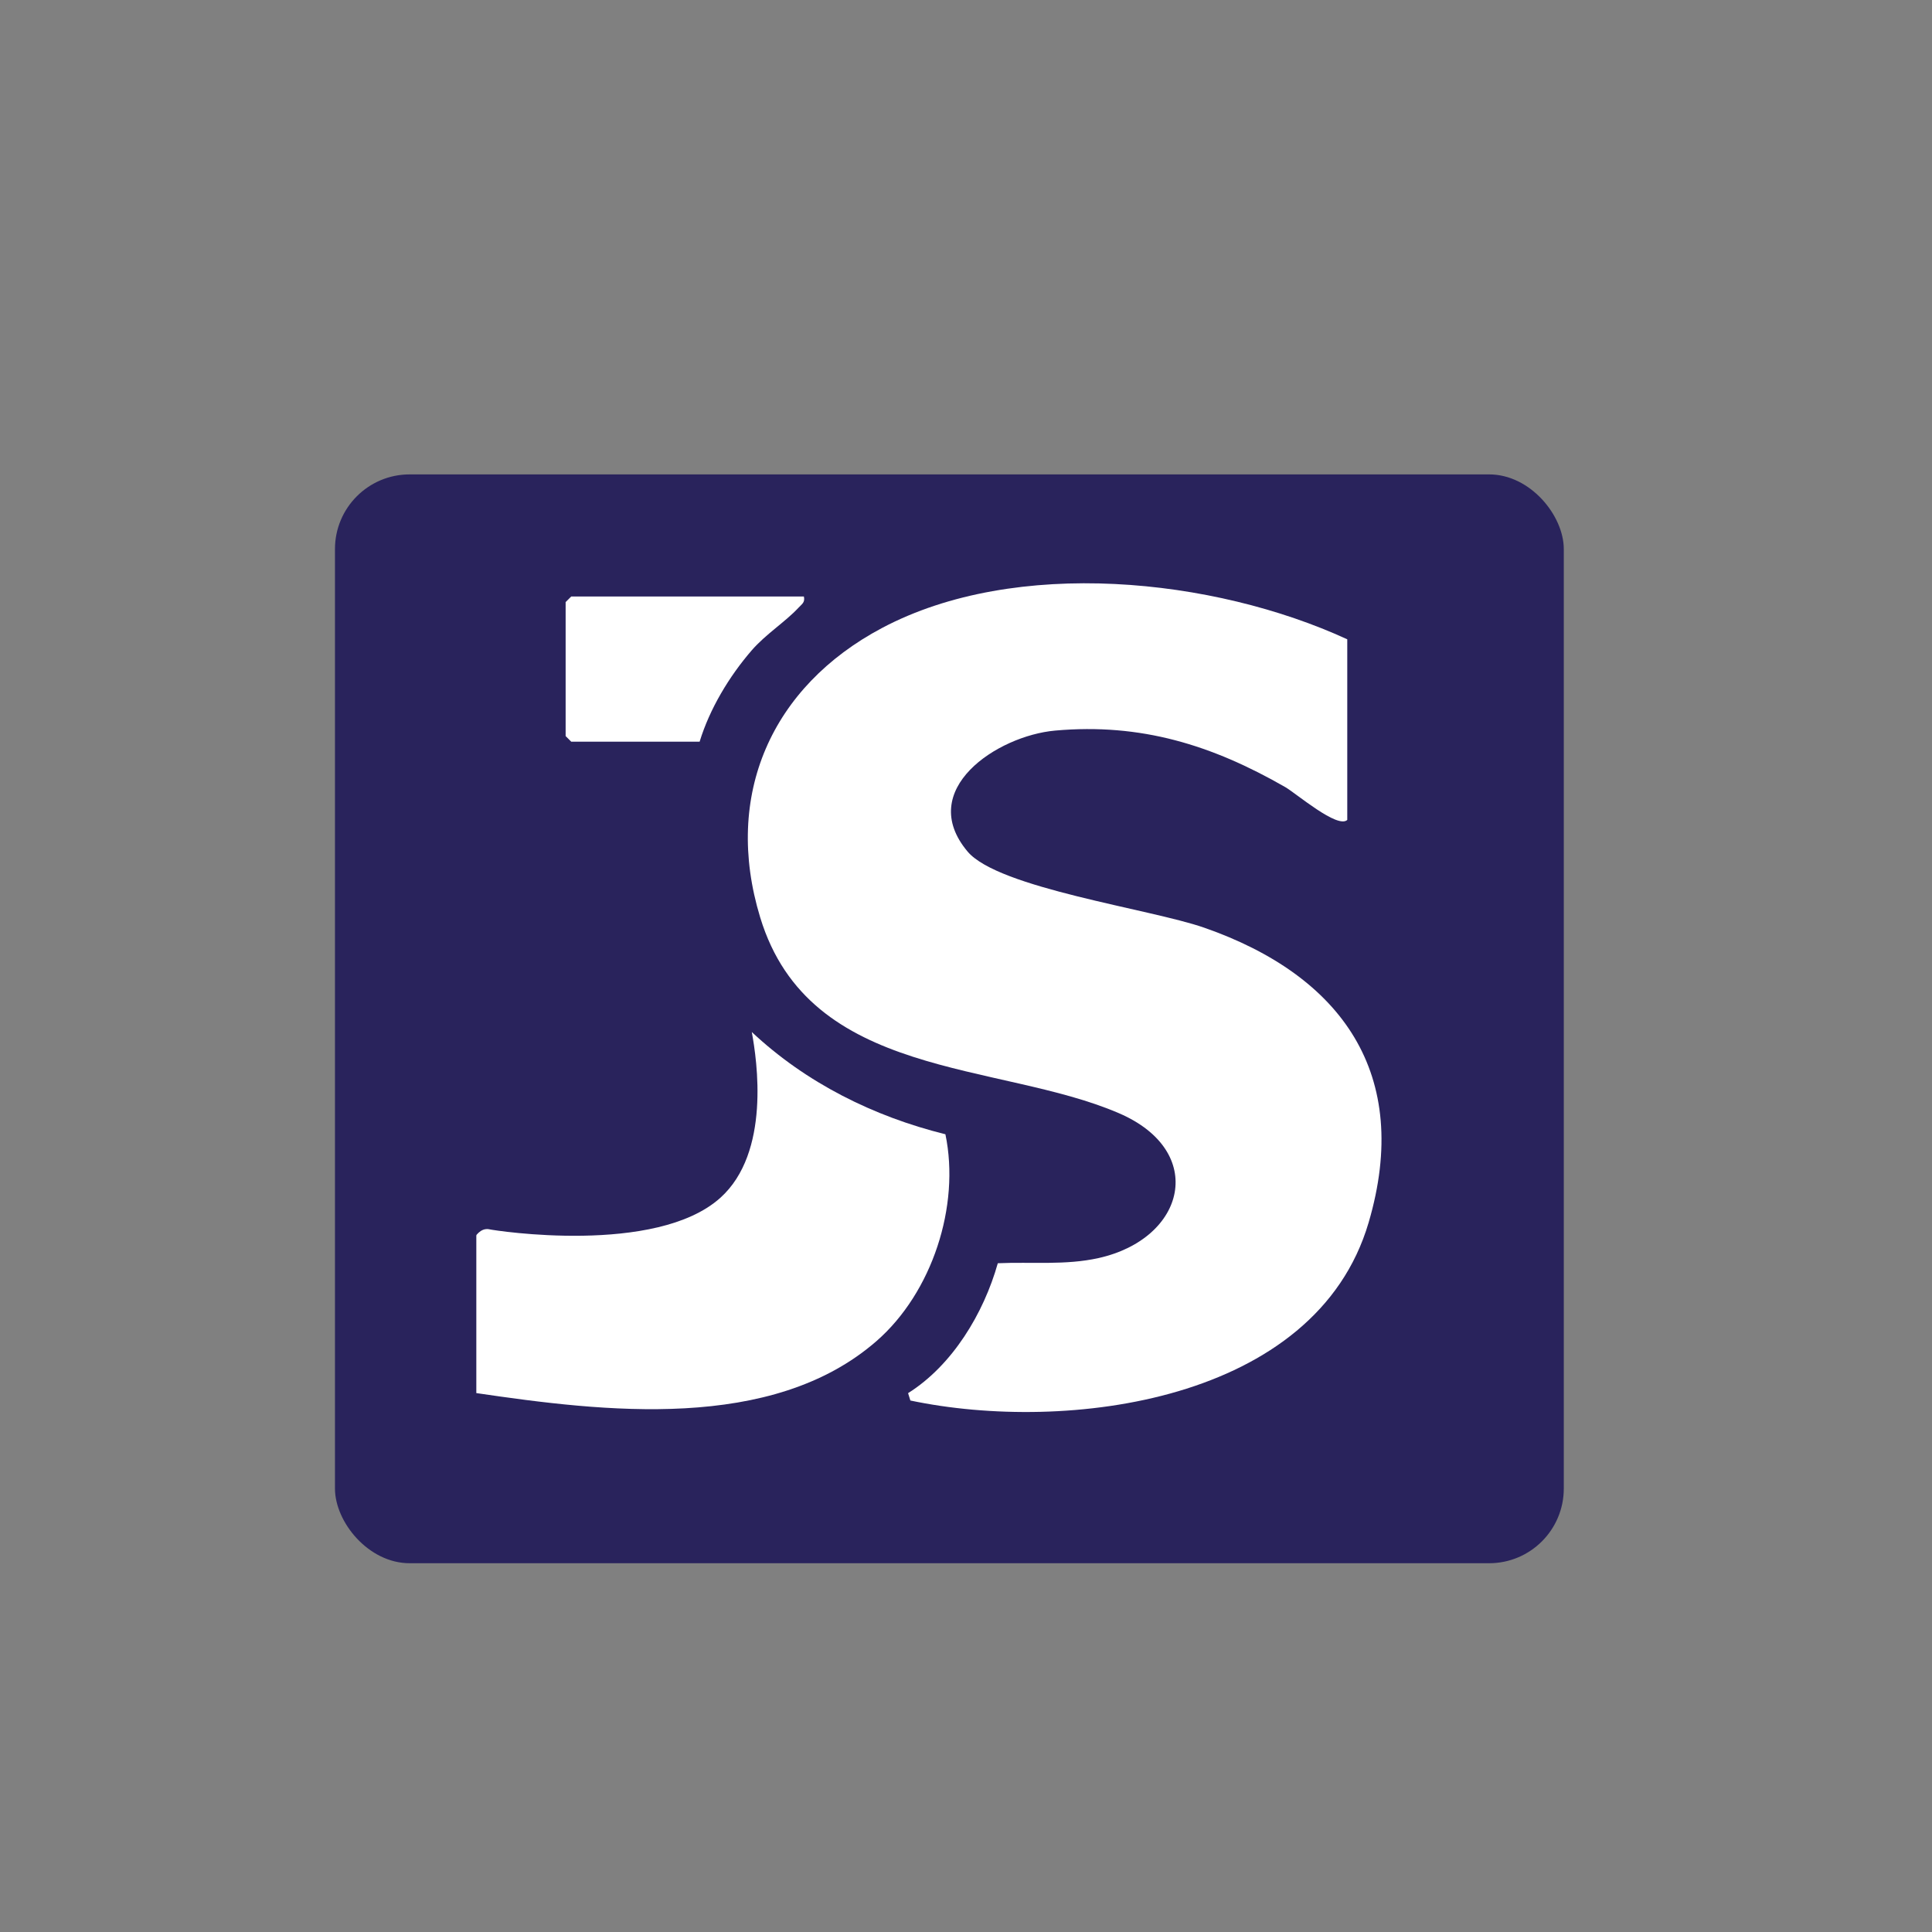
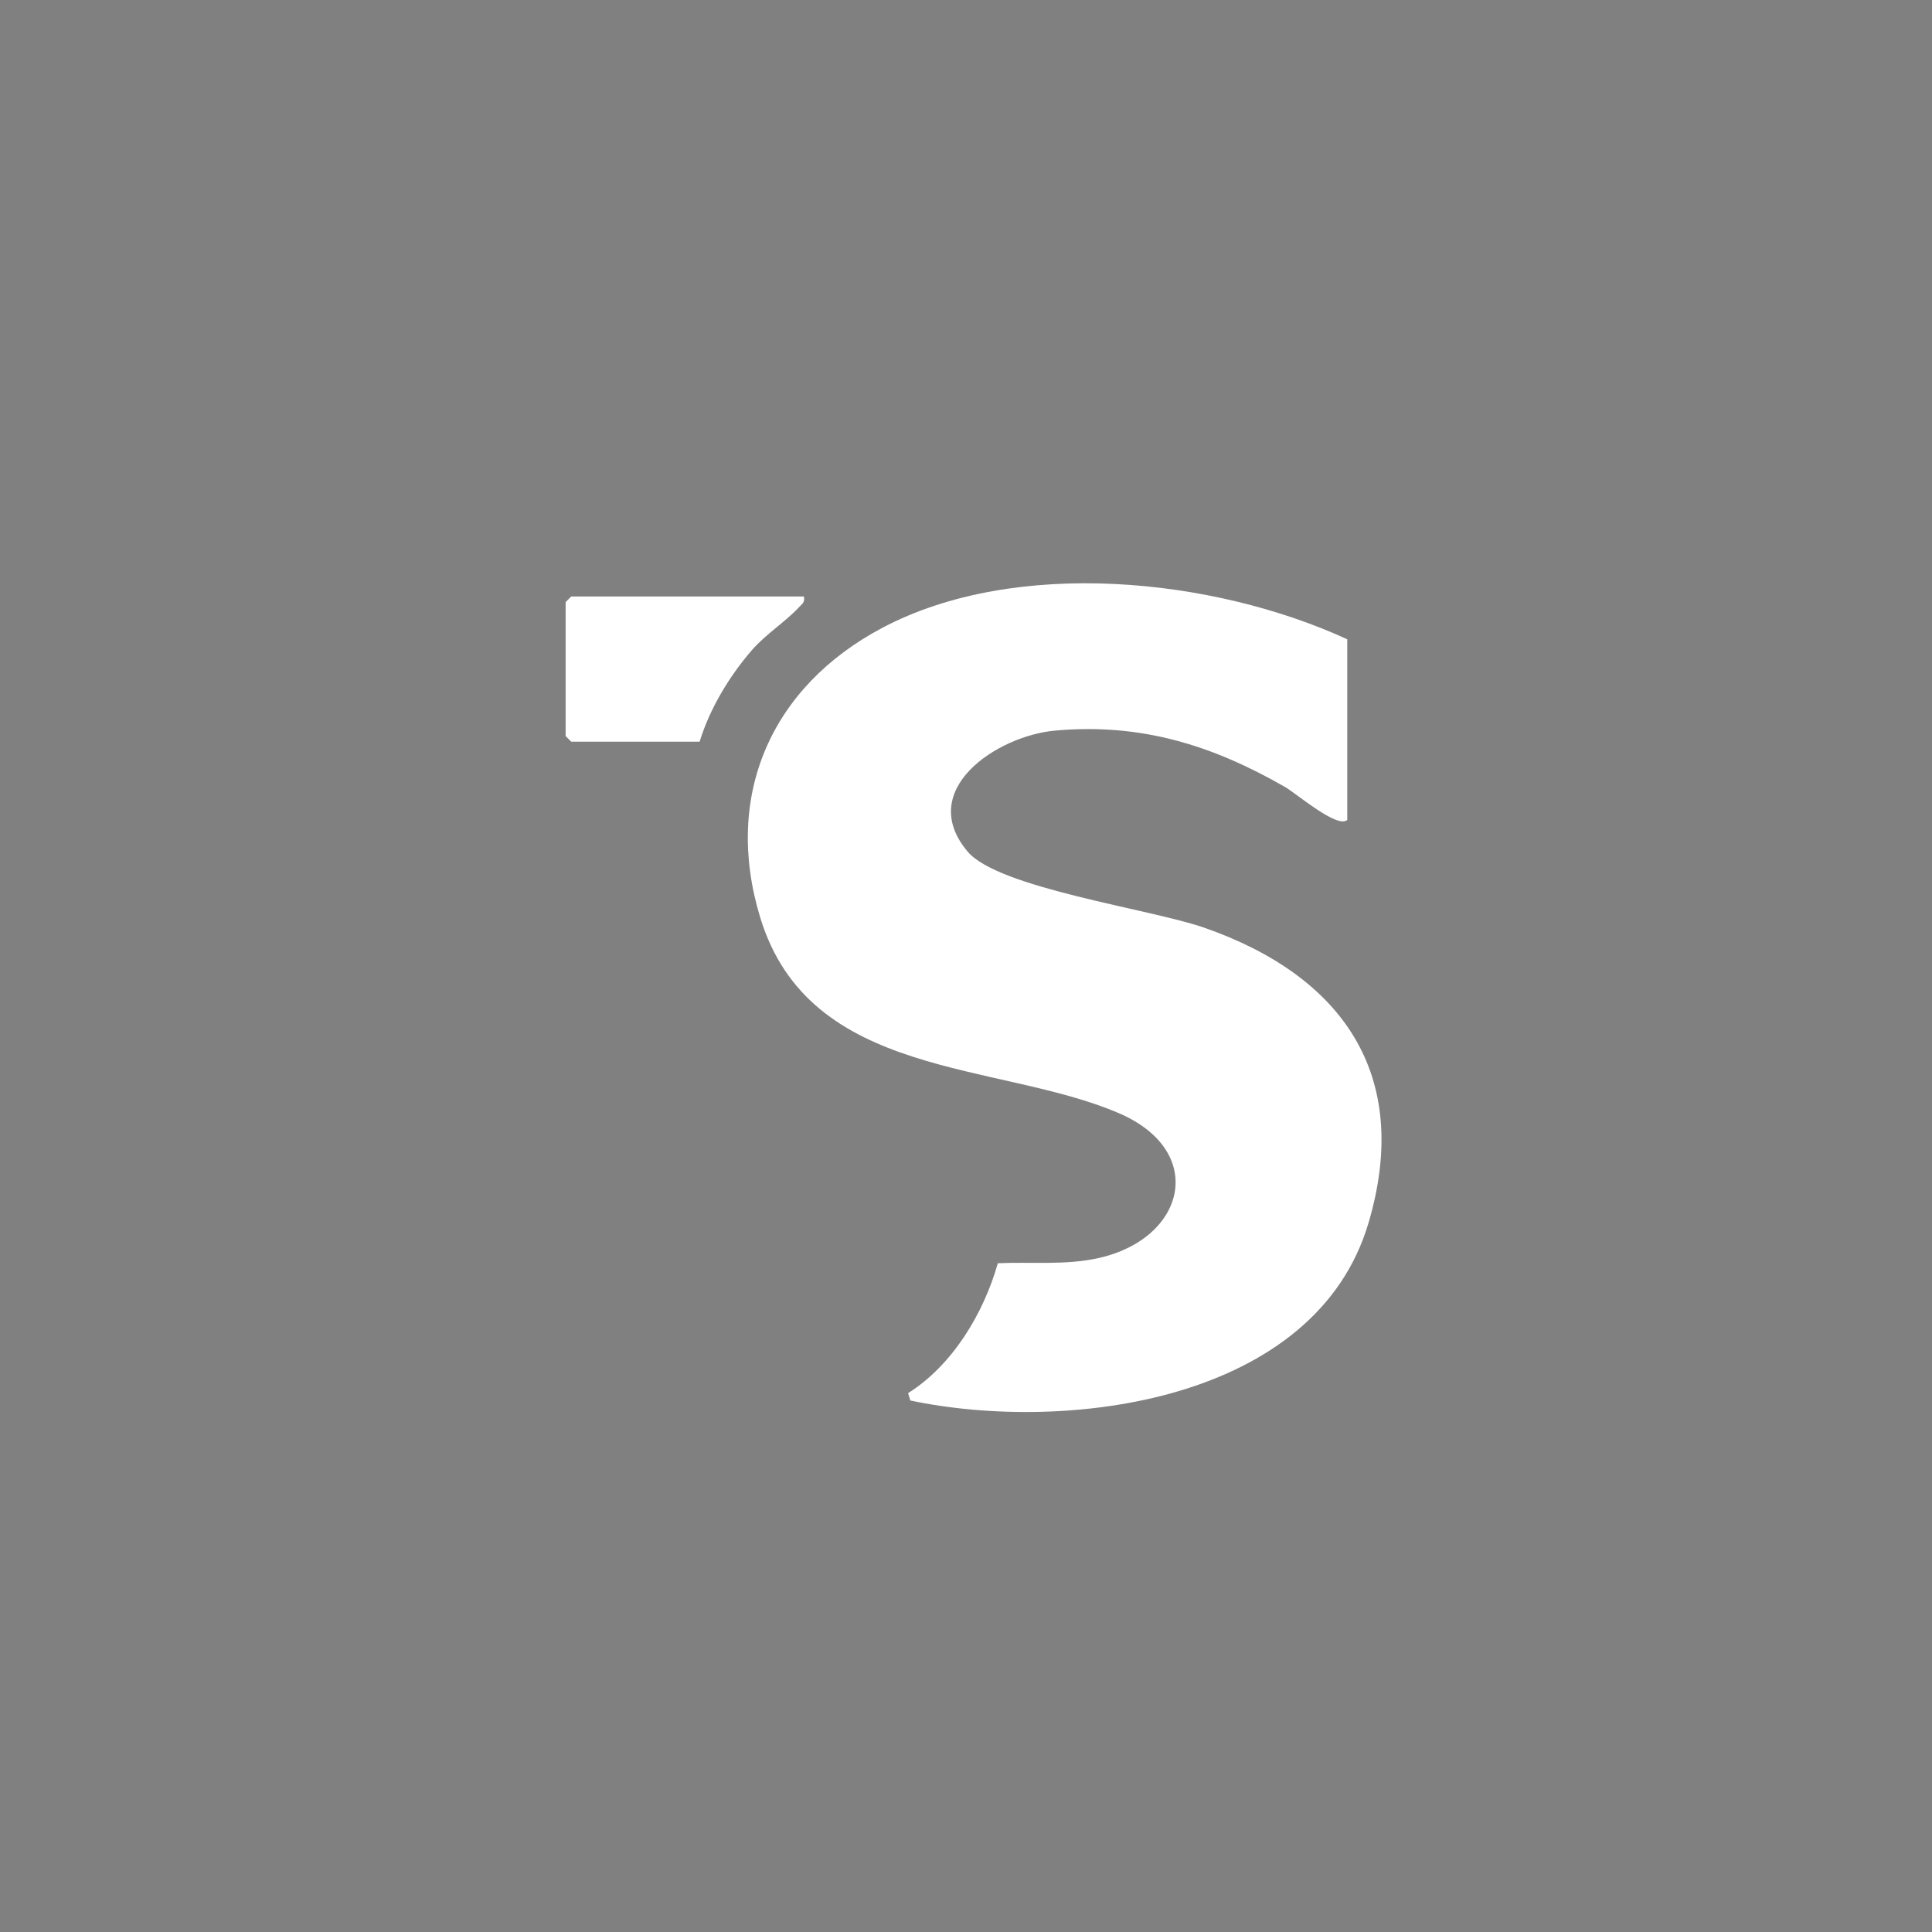
<svg xmlns="http://www.w3.org/2000/svg" id="Capa_1" data-name="Capa 1" viewBox="0 0 512 512">
  <rect x="0" y="0" width="512" height="512" fill="#808080" stroke="none" />
  <defs>
    <style>      .cls-1 {        fill: #fff;      }      .cls-2 {        fill: #29235c;      }    </style>
  </defs>
-   <rect class="cls-2" x="88.77" y="125.72" width="325.65" height="288.55" rx="19.79" ry="19.79" />
  <path class="cls-1" d="M357.06,217.27c-2.54,2.48-13.59-7.04-16.47-8.69-19.4-11.13-38.21-17-60.96-14.97-15.39,1.38-36.99,15.67-23.21,32.06,8.17,9.72,48.37,15.18,62.69,20.17,36.42,12.69,55.19,38.78,43.58,78.18-14.01,47.57-80.03,55.84-121.43,47.13l-.61-1.95c11.75-7.39,20.02-21.11,23.78-34.43,8.95-.4,17.94.59,26.74-1.38,23.1-5.18,28.79-28.28,5.38-38.37-31.97-13.79-81.98-8.83-95.09-51.89-9.88-32.44,3.05-61.19,32.25-76.69,35.46-18.82,87.94-13.31,123.33,2.98v47.84Z" />
-   <path class="cls-1" d="M126.23,369.19c.02-29.01.01-41.52,0-41.65,0,0,0-.04,0-.1.01-.12.08-.22.14-.29.58-.66,1.35-1.28,2.32-1.41.58-.08,1.03.04,1.11.06,1.27.29,44.06,6.98,61.12-8.39,13.3-11.99,9.72-36.28,8.31-43.92,14.33,13.45,32.24,22.38,51.31,27.1,3.97,19-3.52,41.95-18.25,54.8-27.74,24.19-72.37,18.74-106.07,13.79Z" />
  <path class="cls-1" d="M213.04,158.08c.35,1.6-.55,2.01-1.45,2.99-3.42,3.69-8.71,7.03-12.39,11.29-5.95,6.88-11.13,15.48-13.79,24.19h-34.03l-1.48-1.48v-35.51l1.48-1.48h61.65Z" />
</svg>